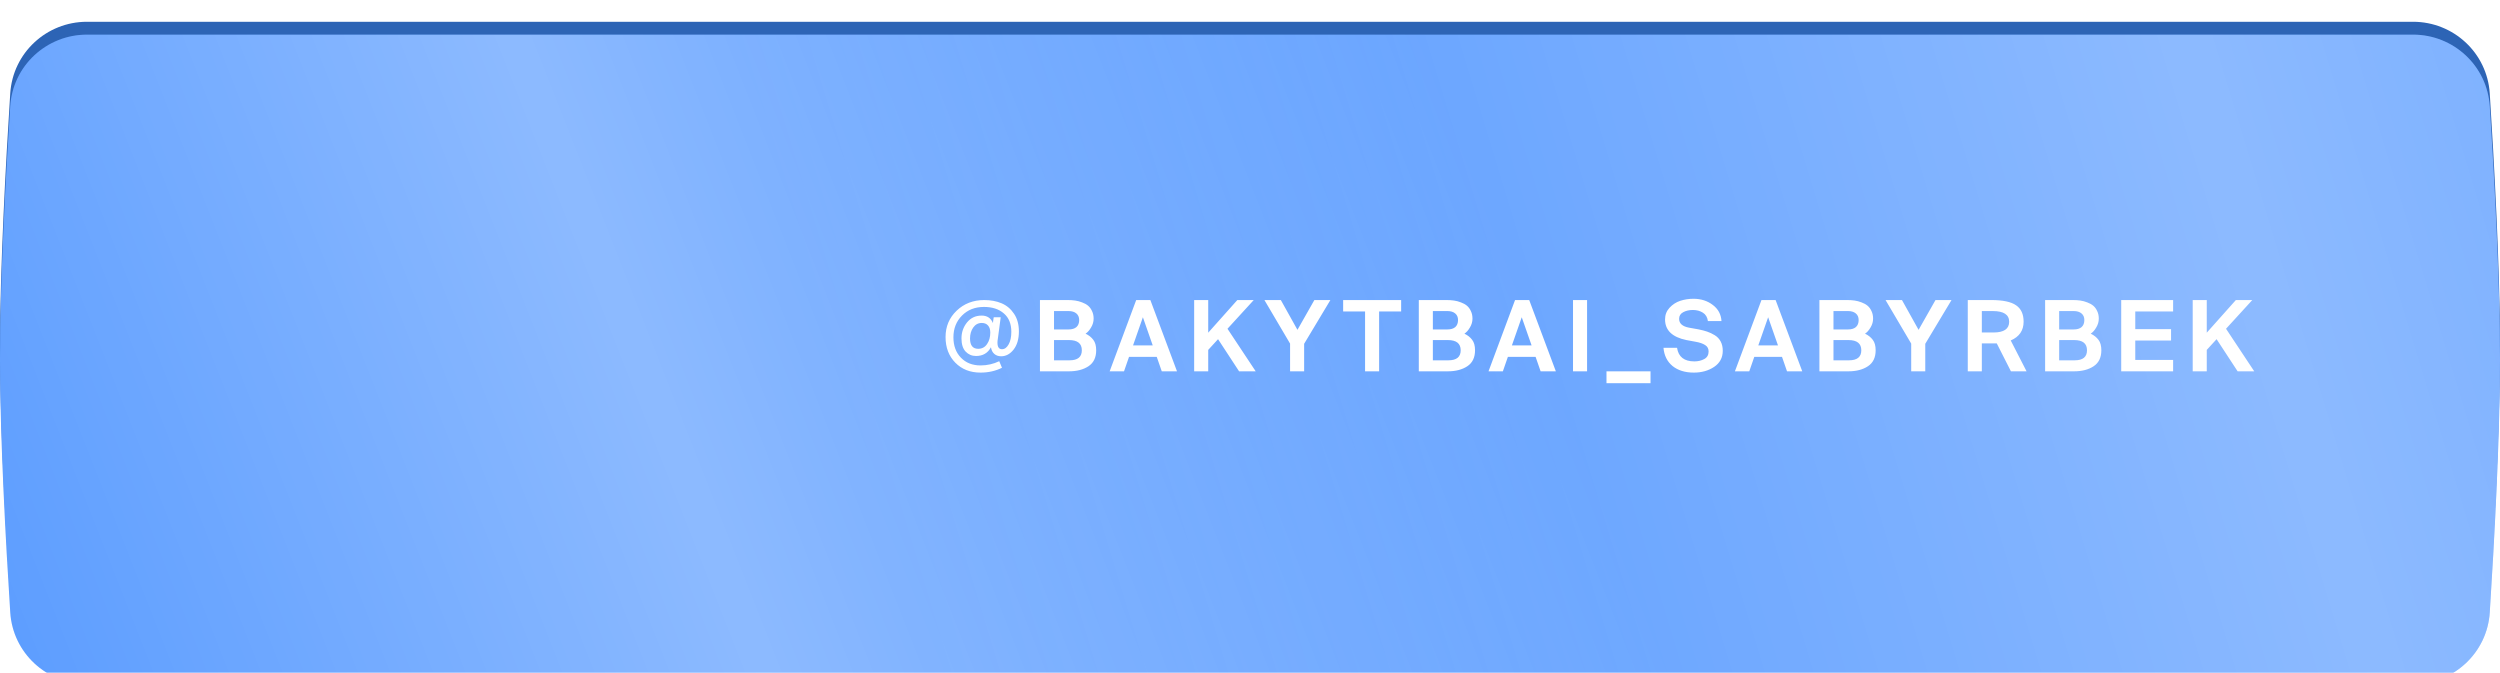
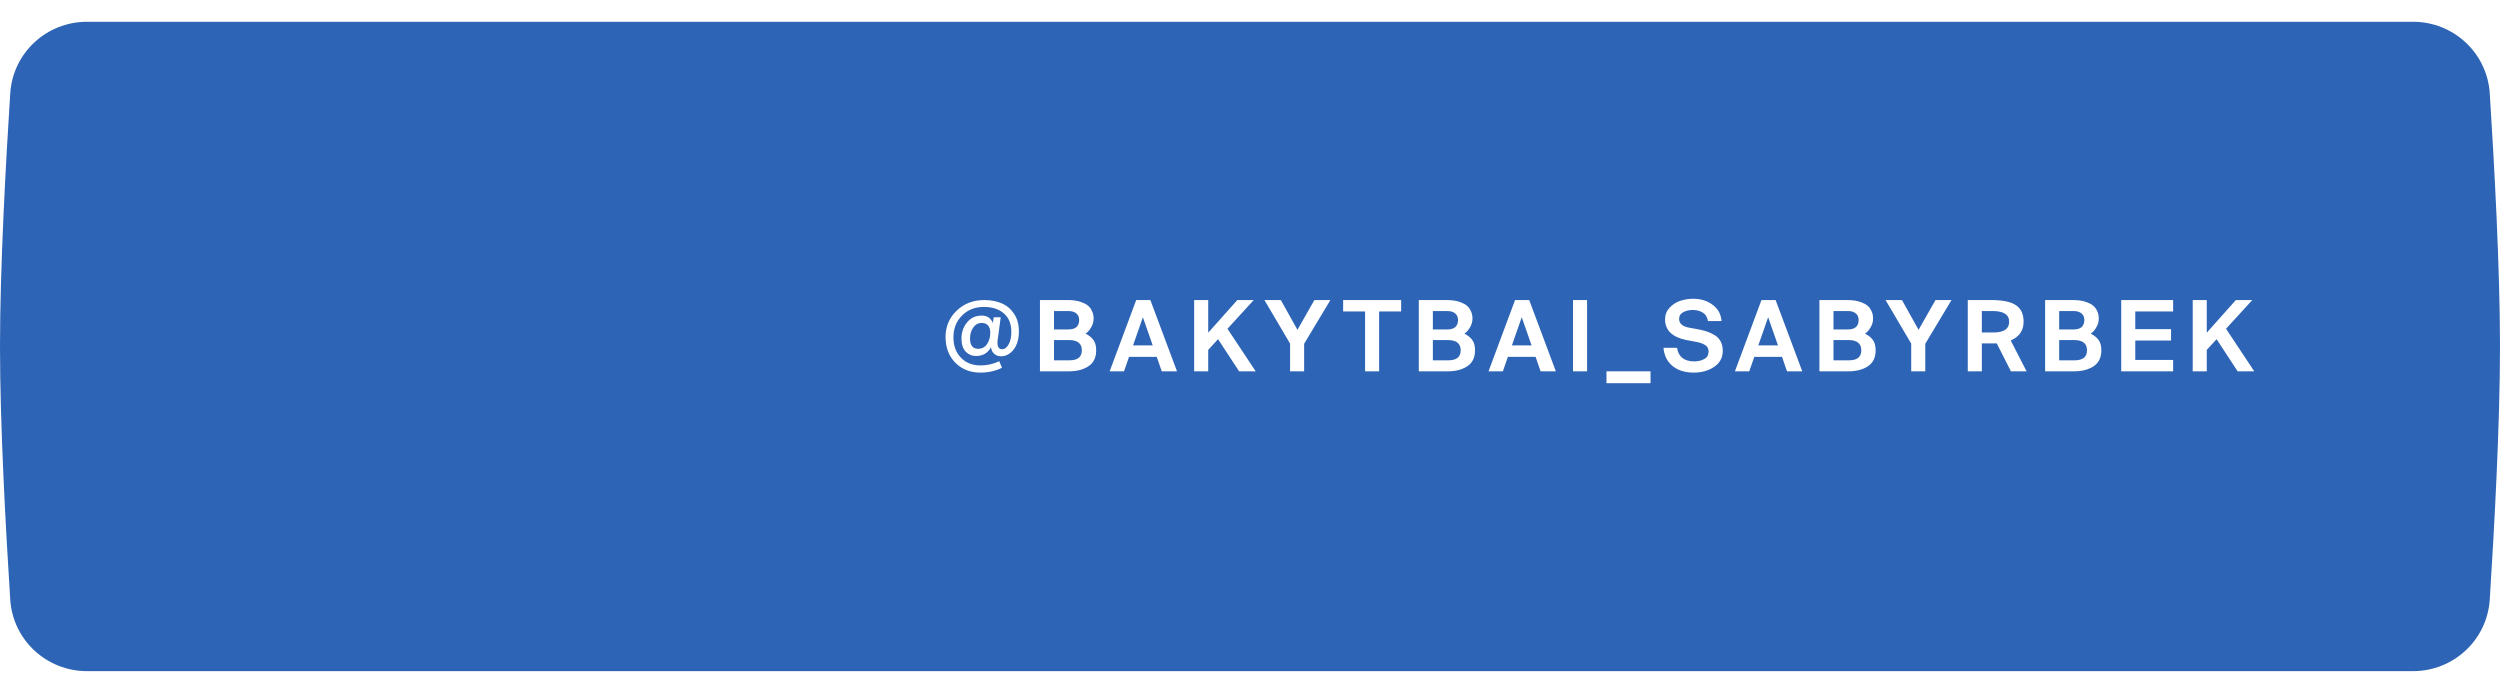
<svg xmlns="http://www.w3.org/2000/svg" width="680" height="183" viewBox="0 0 680 183" fill="none">
  <path d="M2.786 25.387C3.492 14.391 12.644 5.921 23.662 5.921H656.336C667.355 5.921 676.507 14.393 677.213 25.389C678.42 44.199 680 72.899 680 94.236C680 115.573 678.42 144.273 677.213 163.082C676.507 174.079 667.355 182.551 656.336 182.551H23.662C12.644 182.551 3.492 174.08 2.786 163.085C1.579 144.29 0 115.612 0 94.236C0 72.86 1.579 44.182 2.786 25.387Z" fill="#2D64B5" />
  <g filter="url(#filter0_i_175_718)">
-     <path d="M2.786 20.388C3.492 9.392 12.644 0.922 23.662 0.922H656.336C667.355 0.922 676.507 9.394 677.213 20.39C678.42 39.2 680 67.9 680 89.237C680 110.573 678.42 139.274 677.213 158.083C676.507 169.08 667.355 177.552 656.336 177.552H23.662C12.644 177.552 3.492 169.081 2.786 158.086C1.579 139.291 0 110.613 0 89.237C0 67.861 1.579 39.183 2.786 20.388Z" fill="#4F95FF" />
-     <path d="M2.786 20.388C3.492 9.392 12.644 0.922 23.662 0.922H656.336C667.355 0.922 676.507 9.394 677.213 20.39C678.42 39.2 680 67.9 680 89.237C680 110.573 678.42 139.274 677.213 158.083C676.507 169.08 667.355 177.552 656.336 177.552H23.662C12.644 177.552 3.492 169.081 2.786 158.086C1.579 139.291 0 110.613 0 89.237C0 67.861 1.579 39.183 2.786 20.388Z" fill="url(#paint0_linear_175_718)" fill-opacity="0.35" />
-     <path d="M2.786 20.388C3.492 9.392 12.644 0.922 23.662 0.922H656.336C667.355 0.922 676.507 9.394 677.213 20.39C678.42 39.2 680 67.9 680 89.237C680 110.573 678.42 139.274 677.213 158.083C676.507 169.08 667.355 177.552 656.336 177.552H23.662C12.644 177.552 3.492 169.081 2.786 158.086C1.579 139.291 0 110.613 0 89.237C0 67.861 1.579 39.183 2.786 20.388Z" fill="url(#paint1_linear_175_718)" fill-opacity="0.35" />
-   </g>
+     </g>
  <path d="M267.032 87.844C266.069 87.844 265.294 88.263 264.705 89.101C264.135 89.921 263.85 90.91 263.85 92.069C263.85 93.941 264.589 94.876 266.069 94.876C267.085 94.876 267.887 94.449 268.476 93.593C269.064 92.737 269.358 91.695 269.358 90.464C269.358 89.627 269.153 88.985 268.743 88.539C268.351 88.076 267.78 87.844 267.032 87.844ZM272.299 96.909C271.569 96.909 270.954 96.695 270.454 96.267C269.955 95.839 269.652 95.233 269.545 94.449C268.69 96.035 267.335 96.829 265.481 96.829C264.358 96.829 263.413 96.427 262.646 95.625C261.898 94.823 261.523 93.629 261.523 92.042C261.523 90.402 262.022 88.958 263.021 87.71C264.037 86.462 265.365 85.838 267.005 85.838C268.502 85.838 269.527 86.516 270.08 87.871C270.098 87.746 270.125 87.505 270.16 87.149C270.214 86.774 270.258 86.489 270.294 86.293H272.192L271.417 92.122C271.346 92.479 271.31 92.835 271.31 93.192C271.31 94.386 271.72 94.984 272.54 94.984C273.253 94.984 273.85 94.556 274.332 93.7C274.831 92.844 275.08 91.695 275.08 90.251C275.08 88.076 274.403 86.409 273.048 85.25C271.693 84.074 269.893 83.485 267.647 83.485C265.204 83.485 263.208 84.27 261.657 85.838C260.106 87.407 259.331 89.377 259.331 91.748C259.331 94.03 260.008 95.875 261.363 97.283C262.718 98.691 264.5 99.396 266.711 99.396C268.511 99.396 270.205 99.012 271.791 98.246L272.54 100.037C270.775 100.911 268.832 101.348 266.711 101.348C263.894 101.348 261.603 100.447 259.839 98.647C258.074 96.846 257.191 94.52 257.191 91.668C257.191 88.816 258.199 86.427 260.213 84.501C262.227 82.576 264.723 81.614 267.7 81.614C269.483 81.614 271.06 81.908 272.433 82.496C273.824 83.084 274.956 84.038 275.829 85.357C276.703 86.658 277.139 88.254 277.139 90.144C277.139 92.212 276.658 93.86 275.695 95.091C274.733 96.303 273.601 96.909 272.299 96.909ZM282.867 101V81.614H290.408C291.139 81.614 291.816 81.658 292.44 81.747C293.082 81.836 293.715 82.006 294.338 82.255C294.98 82.487 295.524 82.79 295.97 83.164C296.415 83.539 296.772 84.029 297.039 84.635C297.324 85.223 297.467 85.901 297.467 86.667C297.467 87.505 297.235 88.307 296.772 89.074C296.326 89.841 295.827 90.402 295.274 90.759C296.166 91.186 296.87 91.748 297.387 92.443C297.904 93.121 298.162 94.065 298.162 95.278C298.162 97.239 297.467 98.683 296.077 99.609C294.686 100.537 292.903 101 290.729 101H282.867ZM286.691 92.497V98.005H290.916C293.144 98.005 294.258 97.096 294.258 95.278C294.258 93.424 293.091 92.497 290.755 92.497H286.691ZM286.691 84.608V89.609H290.648C291.575 89.609 292.288 89.395 292.788 88.967C293.287 88.521 293.536 87.88 293.536 87.042C293.536 86.275 293.278 85.678 292.761 85.25C292.244 84.822 291.54 84.608 290.648 84.608H286.691ZM301.827 101L309.047 81.614H312.898L320.144 101H316L314.636 97.069H307.095L305.731 101H301.827ZM310.865 86.293L308.191 93.941H313.539L310.865 86.293ZM328.636 81.614V90.491L336.551 81.614H341.017L333.877 89.422L341.551 101H337.032L331.31 92.256L328.636 95.171V101H324.812V81.614H328.636ZM343.922 81.614H348.388L352.907 89.716L357.506 81.614H361.865L354.725 93.513V101H350.901V93.459L343.922 81.614ZM371.299 101V84.715H365.336V81.614H381.112V84.715H375.123V101H371.299ZM385.915 101V81.614H393.456C394.187 81.614 394.864 81.658 395.488 81.747C396.13 81.836 396.763 82.006 397.387 82.255C398.028 82.487 398.572 82.79 399.018 83.164C399.463 83.539 399.82 84.029 400.087 84.635C400.373 85.223 400.515 85.901 400.515 86.667C400.515 87.505 400.284 88.307 399.82 89.074C399.374 89.841 398.875 90.402 398.323 90.759C399.214 91.186 399.918 91.748 400.435 92.443C400.952 93.121 401.21 94.065 401.21 95.278C401.21 97.239 400.515 98.683 399.125 99.609C397.734 100.537 395.952 101 393.777 101H385.915ZM389.739 92.497V98.005H393.964C396.192 98.005 397.306 97.096 397.306 95.278C397.306 93.424 396.139 92.497 393.804 92.497H389.739ZM389.739 84.608V89.609H393.697C394.624 89.609 395.337 89.395 395.836 88.967C396.335 88.521 396.584 87.88 396.584 87.042C396.584 86.275 396.326 85.678 395.809 85.25C395.292 84.822 394.588 84.608 393.697 84.608H389.739ZM404.876 101L412.095 81.614H415.946L423.192 101H419.048L417.684 97.069H410.143L408.78 101H404.876ZM413.914 86.293L411.24 93.941H416.588L413.914 86.293ZM431.684 81.614V101H427.86V81.614H431.684ZM448.943 104.236H436.964V101H448.943V104.236ZM461.158 92.951L458.698 92.497C454.83 91.695 452.895 89.823 452.895 86.881C452.895 85.651 453.296 84.6 454.099 83.726C454.919 82.835 455.89 82.202 457.013 81.827C458.154 81.453 459.358 81.266 460.623 81.266C462.673 81.266 464.429 81.827 465.891 82.951C467.353 84.056 468.137 85.517 468.244 87.336H464.554C464.411 86.284 463.948 85.517 463.164 85.036C462.397 84.555 461.497 84.314 460.463 84.314C459.447 84.314 458.564 84.519 457.816 84.929C457.085 85.321 456.719 85.919 456.719 86.721C456.719 87.987 457.619 88.789 459.42 89.127L461.96 89.582C462.869 89.76 463.663 89.965 464.34 90.197C465.035 90.429 465.731 90.759 466.426 91.186C467.121 91.614 467.656 92.185 468.03 92.898C468.405 93.611 468.592 94.449 468.592 95.411C468.592 97.283 467.807 98.745 466.239 99.797C464.688 100.831 462.852 101.348 460.73 101.348C458.341 101.348 456.407 100.75 454.928 99.556C453.466 98.344 452.646 96.695 452.468 94.609H456.158C456.532 97.069 458.101 98.299 460.864 98.299C461.88 98.299 462.78 98.085 463.565 97.657C464.349 97.23 464.741 96.543 464.741 95.599C464.741 94.832 464.429 94.253 463.805 93.86C463.181 93.45 462.299 93.147 461.158 92.951ZM471.897 101L479.117 81.614H482.967L490.214 101H486.069L484.705 97.069H477.165L475.801 101H471.897ZM480.935 86.293L478.261 93.941H483.609L480.935 86.293ZM494.882 101V81.614H502.422C503.153 81.614 503.831 81.658 504.455 81.747C505.096 81.836 505.729 82.006 506.353 82.255C506.995 82.487 507.539 82.79 507.984 83.164C508.43 83.539 508.787 84.029 509.054 84.635C509.339 85.223 509.482 85.901 509.482 86.667C509.482 87.505 509.25 88.307 508.787 89.074C508.341 89.841 507.842 90.402 507.289 90.759C508.18 91.186 508.885 91.748 509.402 92.443C509.919 93.121 510.177 94.065 510.177 95.278C510.177 97.239 509.482 98.683 508.091 99.609C506.701 100.537 504.918 101 502.743 101H494.882ZM498.706 92.497V98.005H502.93C505.159 98.005 506.273 97.096 506.273 95.278C506.273 93.424 505.105 92.497 502.77 92.497H498.706ZM498.706 84.608V89.609H502.663C503.59 89.609 504.303 89.395 504.802 88.967C505.301 88.521 505.551 87.88 505.551 87.042C505.551 86.275 505.293 85.678 504.776 85.25C504.259 84.822 503.554 84.608 502.663 84.608H498.706ZM512.869 81.614H517.335L521.854 89.716L526.453 81.614H530.812L523.672 93.513V101H519.848V93.459L512.869 81.614ZM546.973 101L543.122 93.406H542.213H539.058V101H535.234V81.614H541.598C544.754 81.614 547.009 82.086 548.363 83.031C549.736 83.958 550.422 85.446 550.422 87.496C550.422 89.903 549.255 91.605 546.919 92.604L551.225 101H546.973ZM542.026 84.608H539.058V90.438H542.213C545.065 90.438 546.492 89.466 546.492 87.523C546.492 85.58 545.003 84.608 542.026 84.608ZM556.272 101V81.614H563.813C564.544 81.614 565.221 81.658 565.845 81.747C566.487 81.836 567.12 82.006 567.743 82.255C568.385 82.487 568.929 82.79 569.375 83.164C569.82 83.539 570.177 84.029 570.444 84.635C570.729 85.223 570.872 85.901 570.872 86.667C570.872 87.505 570.64 88.307 570.177 89.074C569.731 89.841 569.232 90.402 568.679 90.759C569.571 91.186 570.275 91.748 570.792 92.443C571.309 93.121 571.567 94.065 571.567 95.278C571.567 97.239 570.872 98.683 569.482 99.609C568.091 100.537 566.308 101 564.134 101H556.272ZM560.096 92.497V98.005H564.321C566.549 98.005 567.663 97.096 567.663 95.278C567.663 93.424 566.496 92.497 564.16 92.497H560.096ZM560.096 84.608V89.609H564.053C564.98 89.609 565.693 89.395 566.193 88.967C566.692 88.521 566.941 87.88 566.941 87.042C566.941 86.275 566.683 85.678 566.166 85.25C565.649 84.822 564.945 84.608 564.053 84.608H560.096ZM576.97 101V81.614H591.089V84.715H580.794V89.528H590.528V92.63H580.794V97.898H591.089V101H576.97ZM600.239 81.614V90.491L608.154 81.614H612.62L605.48 89.422L613.155 101H608.636L602.913 92.256L600.239 95.171V101H596.415V81.614H600.239Z" fill="white" />
  <defs>
    <filter id="filter0_i_175_718" x="0" y="0.922" width="680" height="185.13" filterUnits="userSpaceOnUse" color-interpolation-filters="sRGB">
      <feFlood flood-opacity="0" result="BackgroundImageFix" />
      <feBlend mode="normal" in="SourceGraphic" in2="BackgroundImageFix" result="shape" />
      <feColorMatrix in="SourceAlpha" type="matrix" values="0 0 0 0 0 0 0 0 0 0 0 0 0 0 0 0 0 0 127 0" result="hardAlpha" />
      <feOffset dy="8.5" />
      <feGaussianBlur stdDeviation="5.312" />
      <feComposite in2="hardAlpha" operator="arithmetic" k2="-1" k3="1" />
      <feColorMatrix type="matrix" values="0 0 0 0 1 0 0 0 0 1 0 0 0 0 1 0 0 0 0.2 0" />
      <feBlend mode="normal" in2="shape" result="effect1_innerShadow_175_718" />
    </filter>
    <linearGradient id="paint0_linear_175_718" x1="401.625" y1="39.484" x2="-38.25" y2="212.672" gradientUnits="userSpaceOnUse">
      <stop stop-color="white" stop-opacity="0" />
      <stop offset="0.486" stop-color="white" />
      <stop offset="1" stop-color="white" stop-opacity="0" />
    </linearGradient>
    <linearGradient id="paint1_linear_175_718" x1="956.25" y1="-37.016" x2="252.875" y2="176.547" gradientUnits="userSpaceOnUse">
      <stop stop-color="white" stop-opacity="0" />
      <stop offset="0.486" stop-color="white" />
      <stop offset="1" stop-color="white" stop-opacity="0" />
    </linearGradient>
  </defs>
</svg>